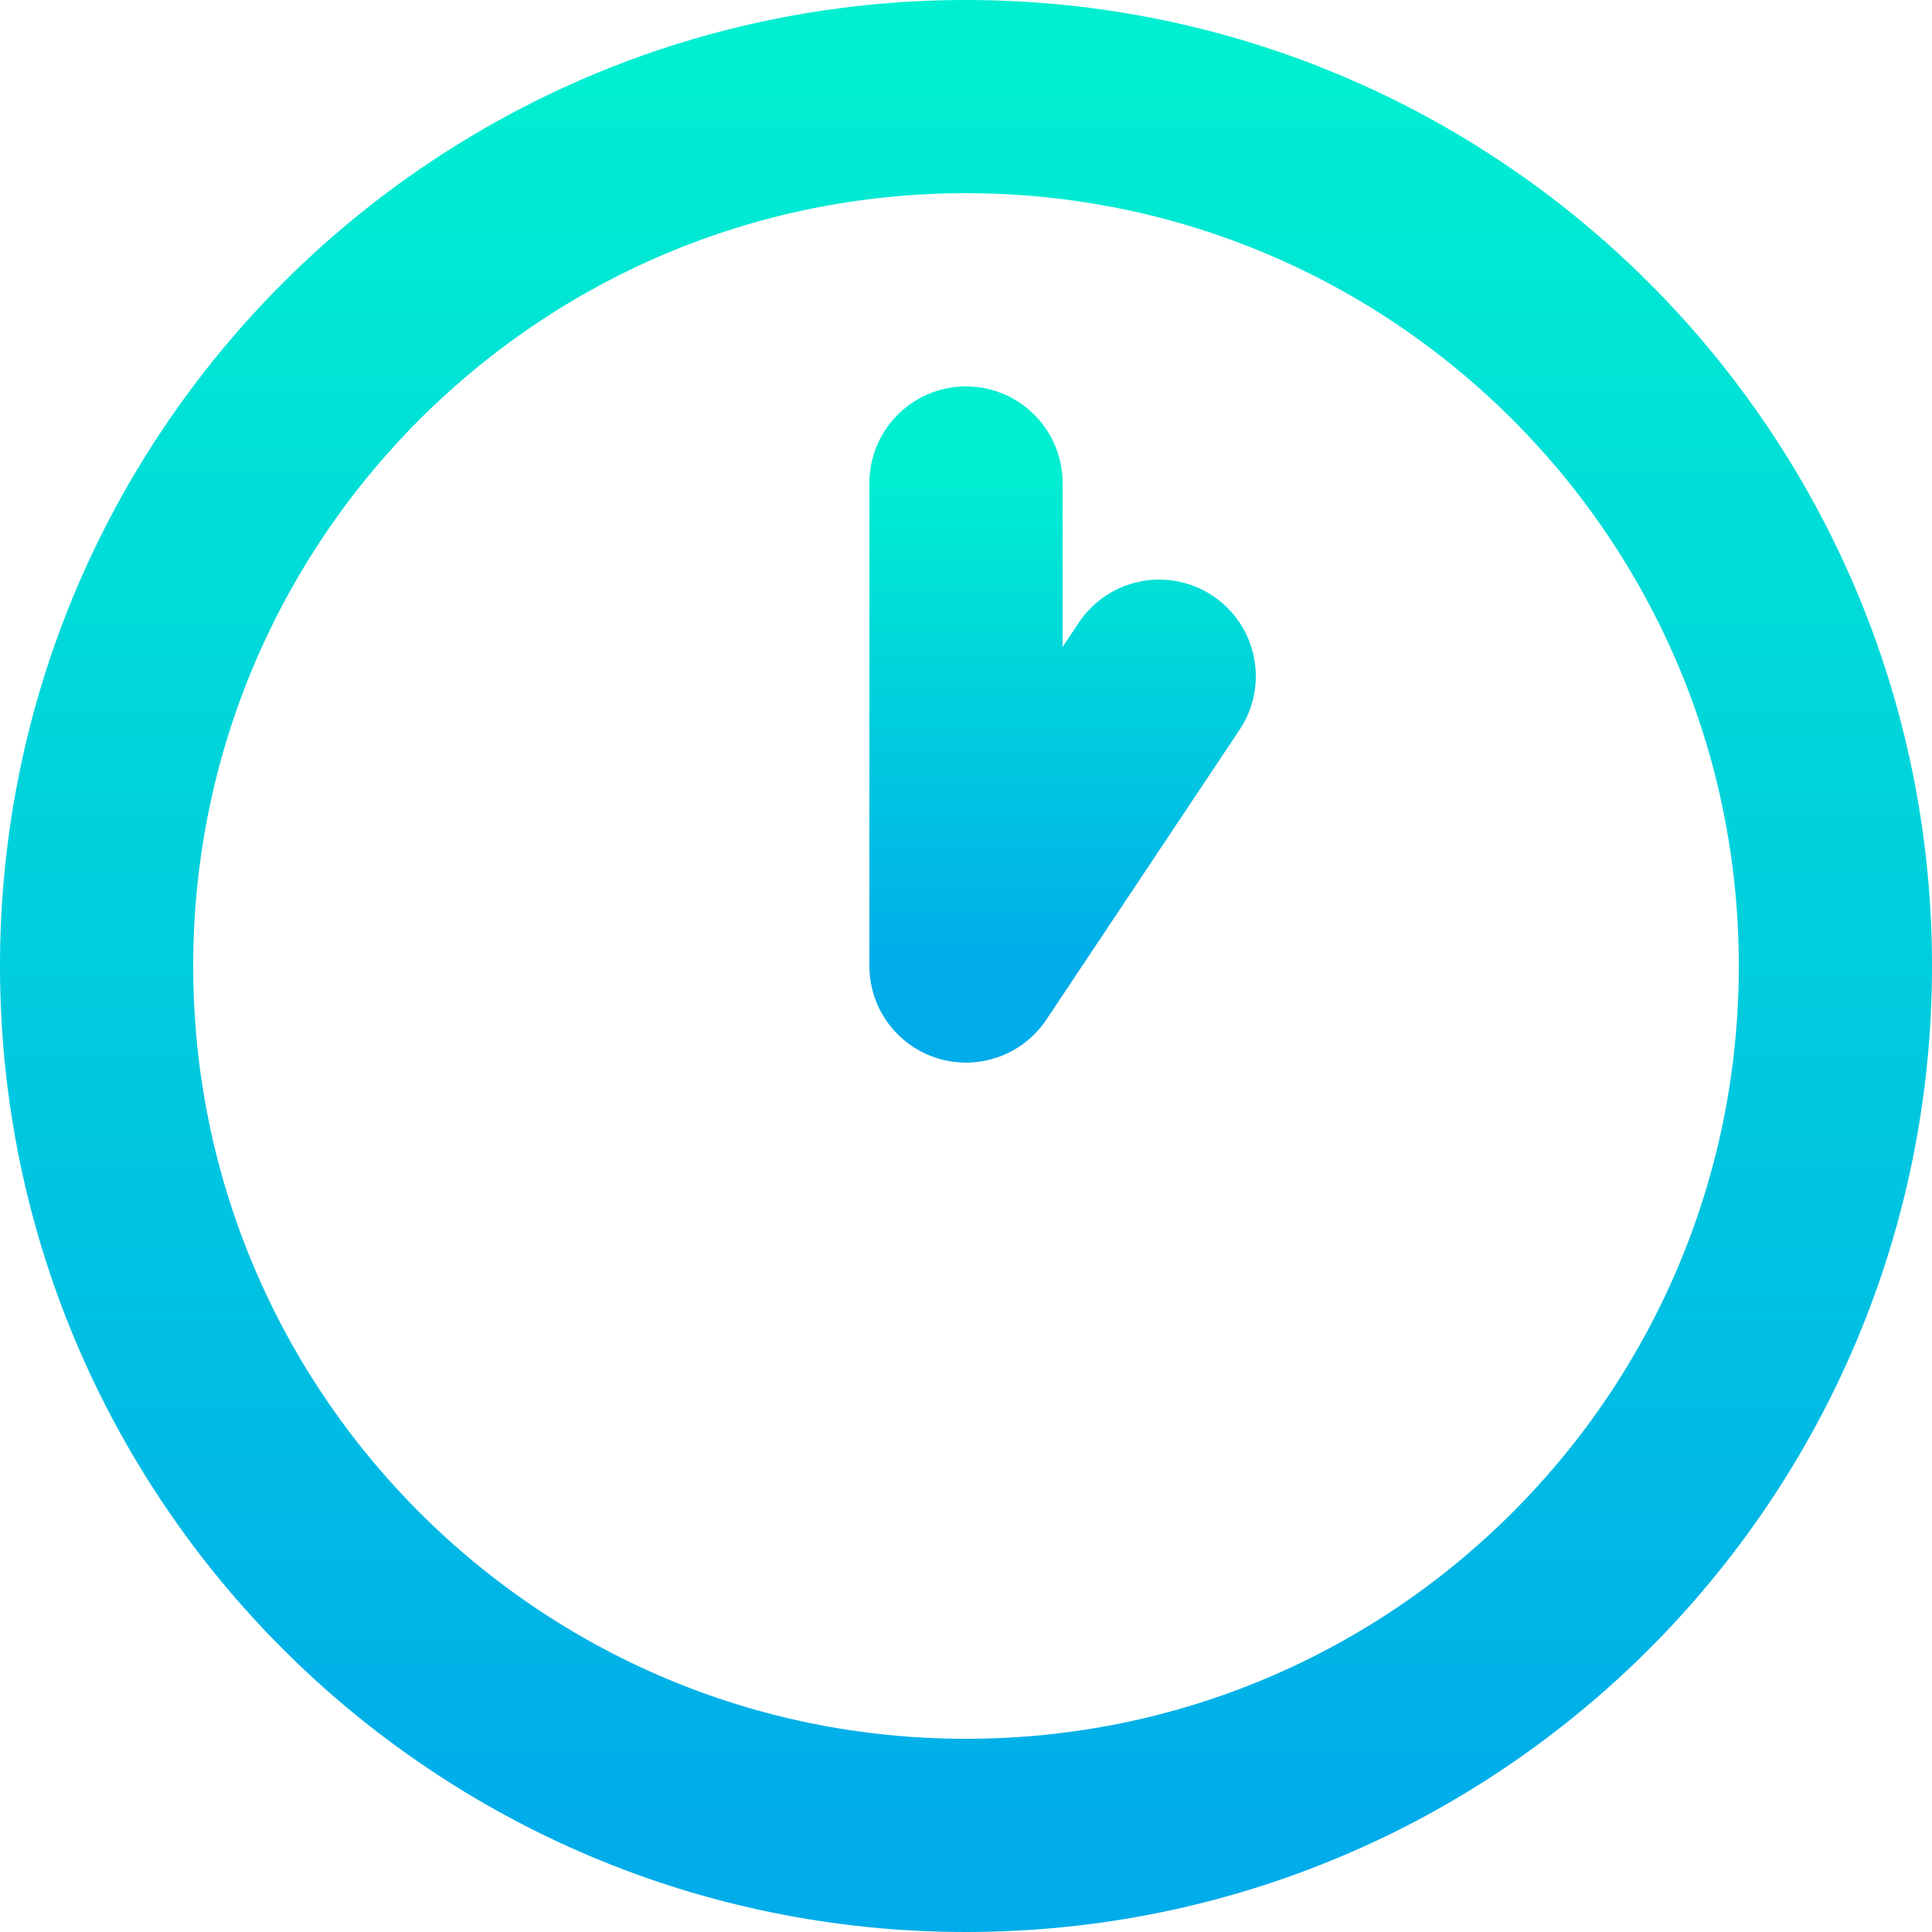
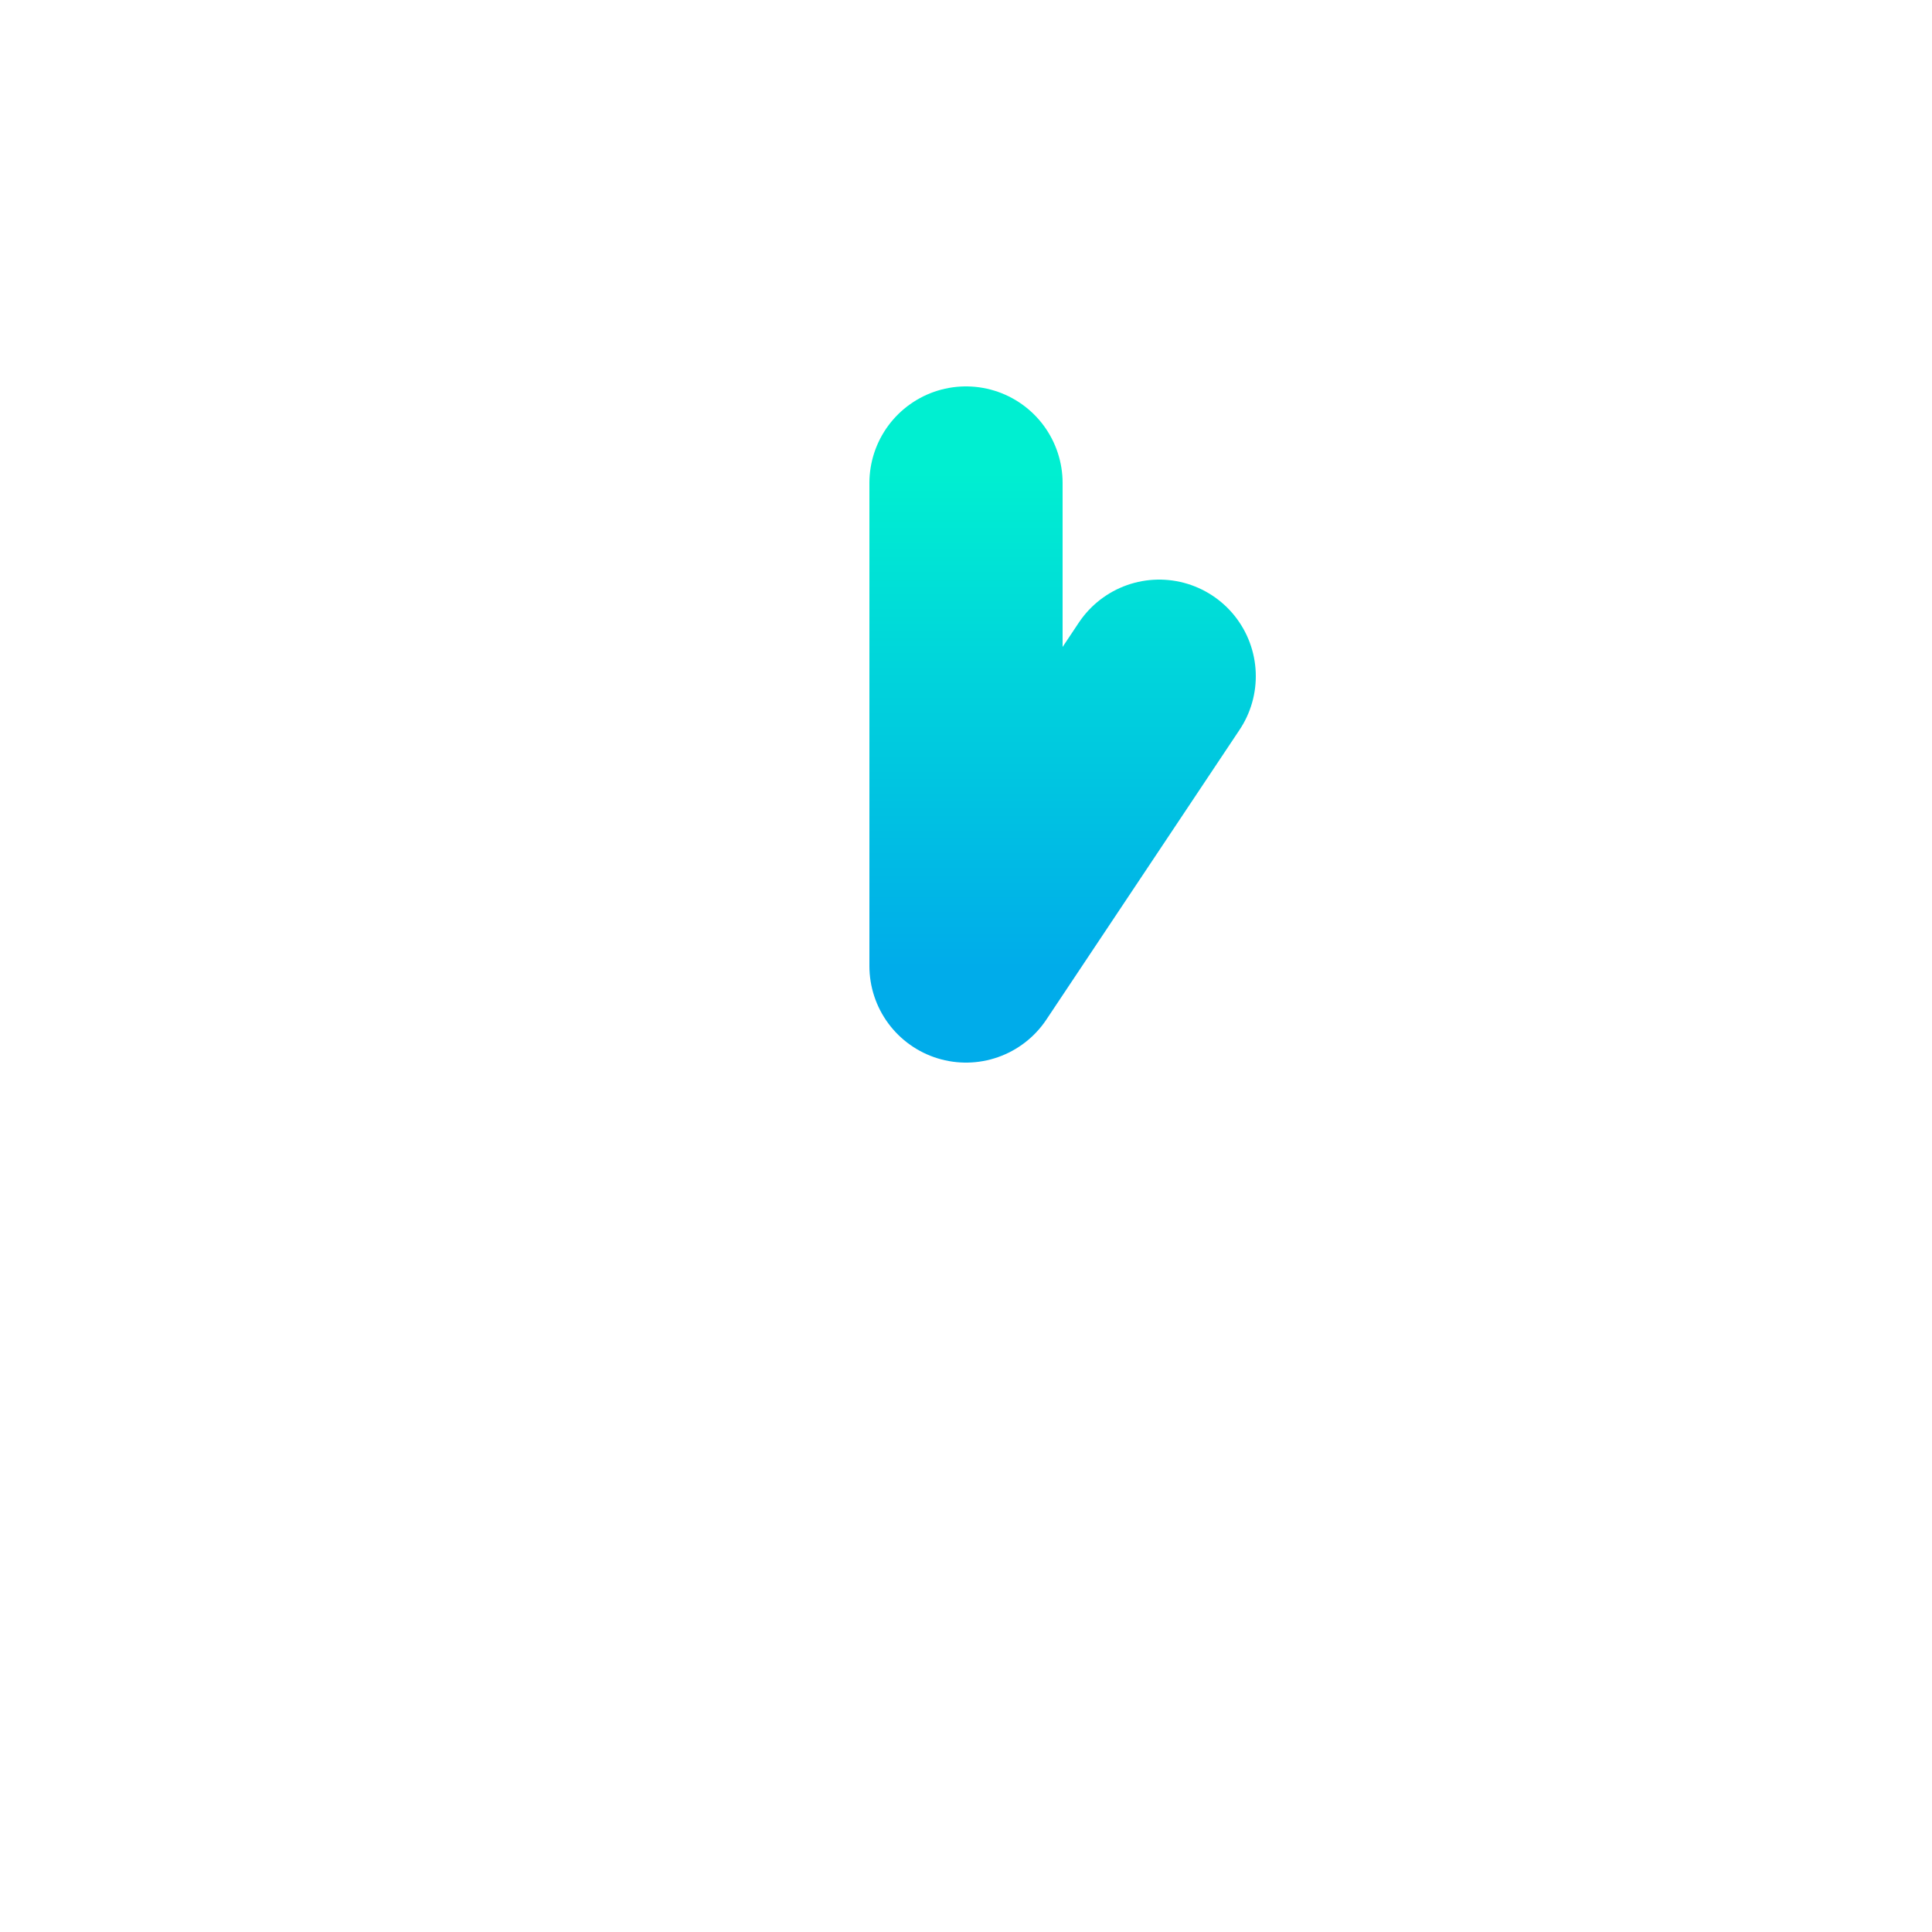
<svg xmlns="http://www.w3.org/2000/svg" width="20" height="20" viewBox="0 0 20 20" fill="none">
-   <path d="M10 19C14.971 19 19 14.971 19 10C19 5.029 14.971 1 10 1C5.029 1 1 5.029 1 10C1 14.971 5.029 19 10 19Z" stroke="url(#paint0_linear_10371_3719)" stroke-width="2" stroke-linecap="round" stroke-linejoin="round" />
  <path d="M10 5V10M10 10L12 7" stroke="url(#paint1_linear_10371_3719)" stroke-width="2" stroke-linecap="round" stroke-linejoin="round" />
  <defs>
    <linearGradient id="paint0_linear_10371_3719" x1="10" y1="0.597" x2="10" y2="19.063" gradientUnits="userSpaceOnUse">
      <stop stop-color="#00EFD1" />
      <stop offset="1" stop-color="#00ACEA" />
    </linearGradient>
    <linearGradient id="paint1_linear_10371_3719" x1="11" y1="4.888" x2="11" y2="10.017" gradientUnits="userSpaceOnUse">
      <stop stop-color="#00EFD1" />
      <stop offset="1" stop-color="#00ACEA" />
    </linearGradient>
  </defs>
</svg>